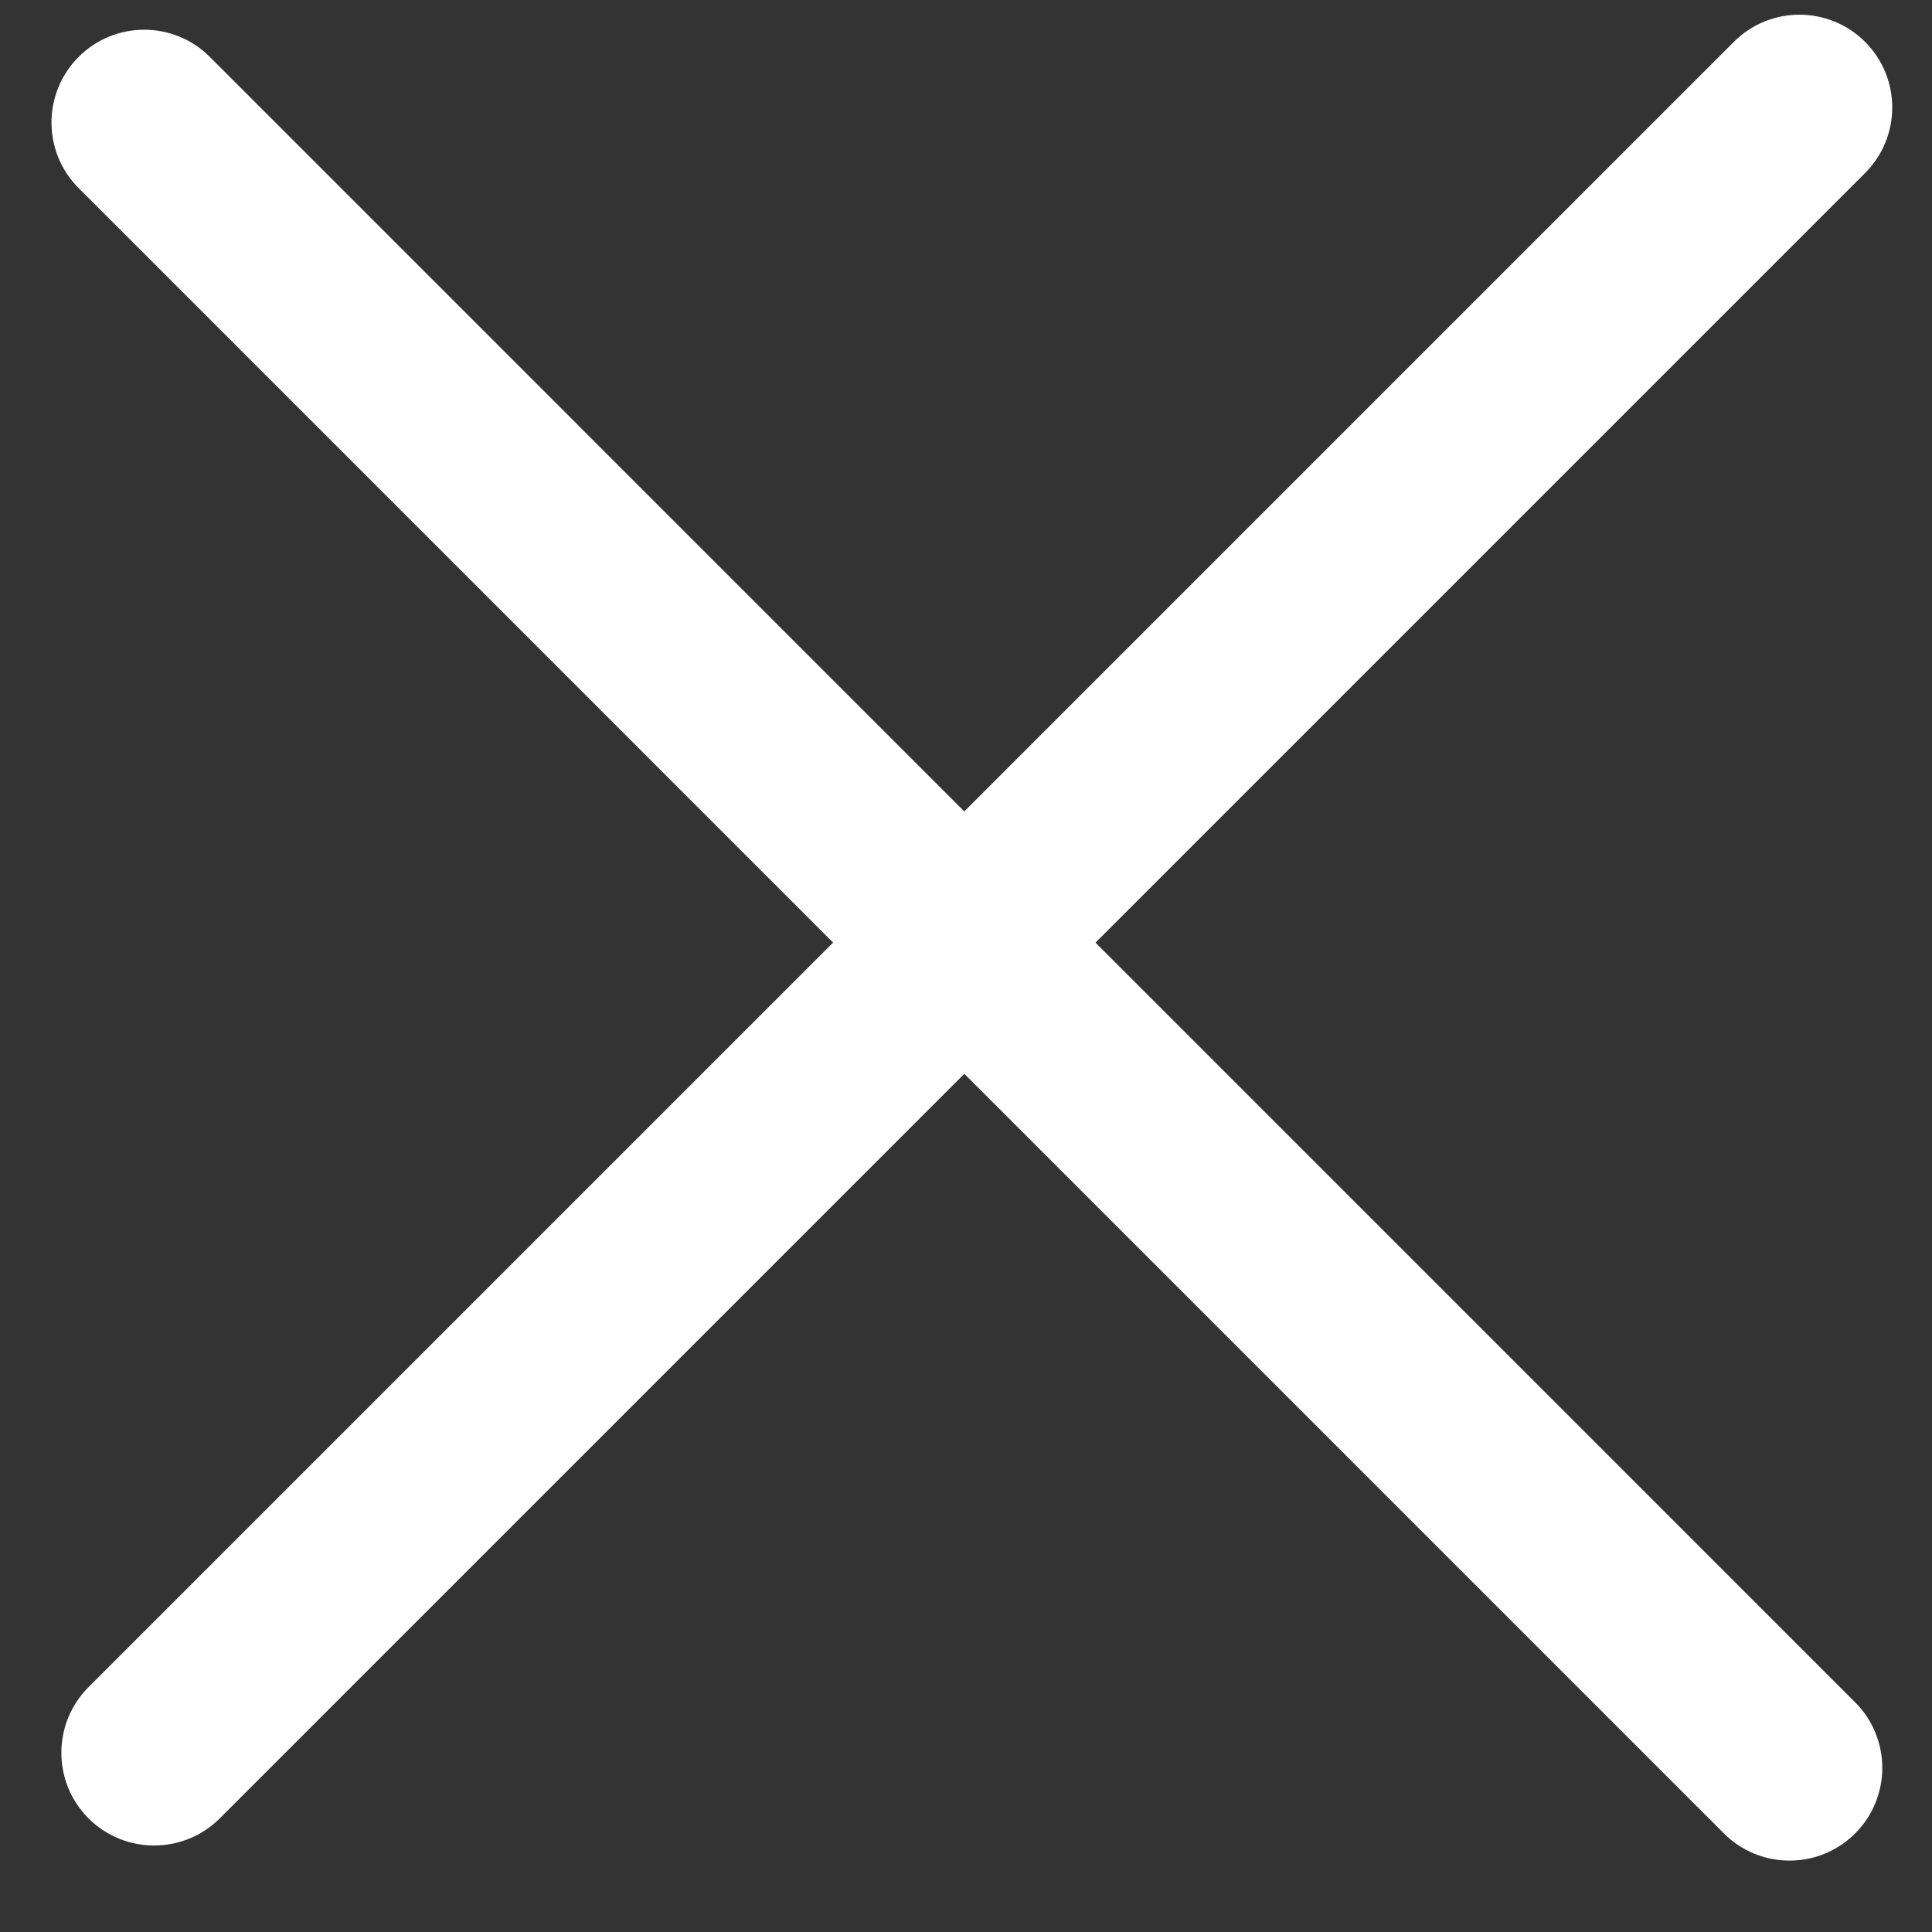
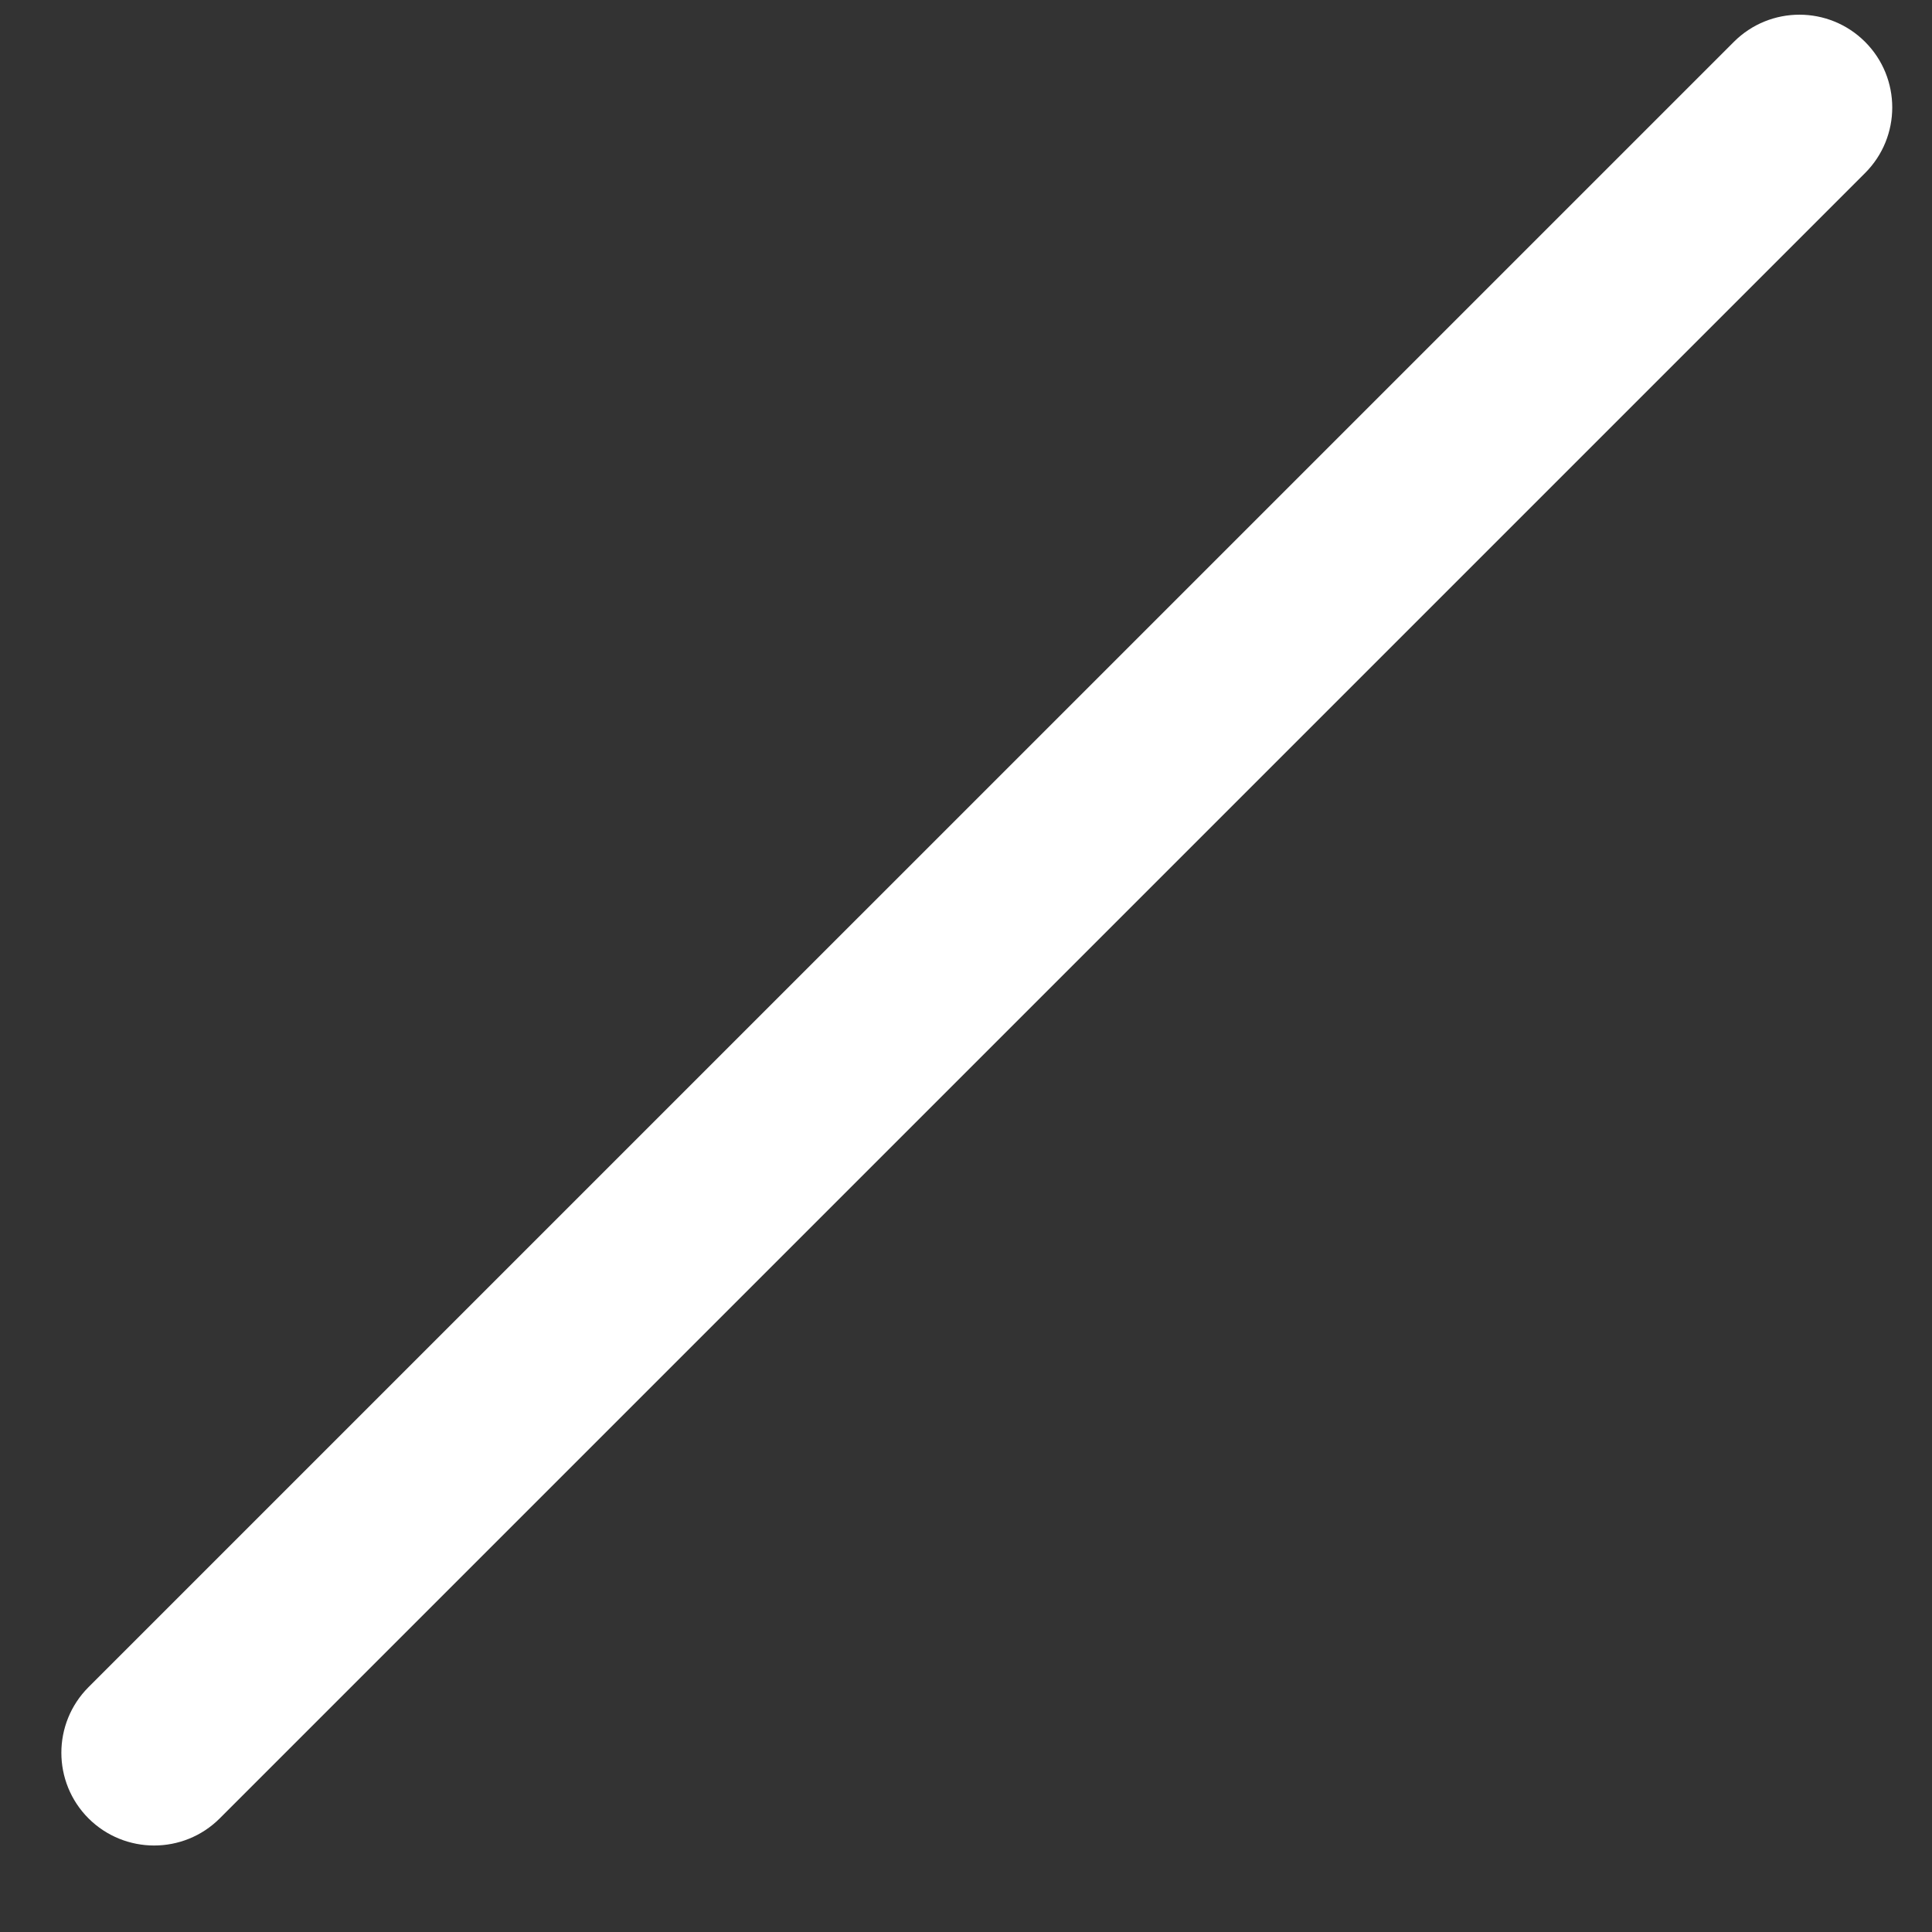
<svg xmlns="http://www.w3.org/2000/svg" width="26" height="26" viewBox="0 0 26 26" fill="none">
  <rect x="0" y="0" width="26" height="26" fill="#333333" stroke="none" />
-   <path d="M24.083 25.039C23.763 25.039 23.443 24.917 23.2 24.674L1.058 2.531C0.571 2.044 0.571 1.254 1.058 0.766C1.545 0.278 2.336 0.278 2.824 0.766L24.965 22.908C25.453 23.396 25.453 24.187 24.965 24.674C24.721 24.918 24.402 25.039 24.083 25.039Z" fill="white" />
  <path d="M2.074 24.836C1.755 24.836 1.435 24.714 1.191 24.471C0.704 23.983 0.704 23.193 1.191 22.705L23.334 0.563C23.821 0.076 24.611 0.076 25.099 0.563C25.587 1.051 25.587 1.841 25.099 2.329L2.957 24.471C2.713 24.715 2.393 24.836 2.074 24.836Z" fill="white" />
</svg>